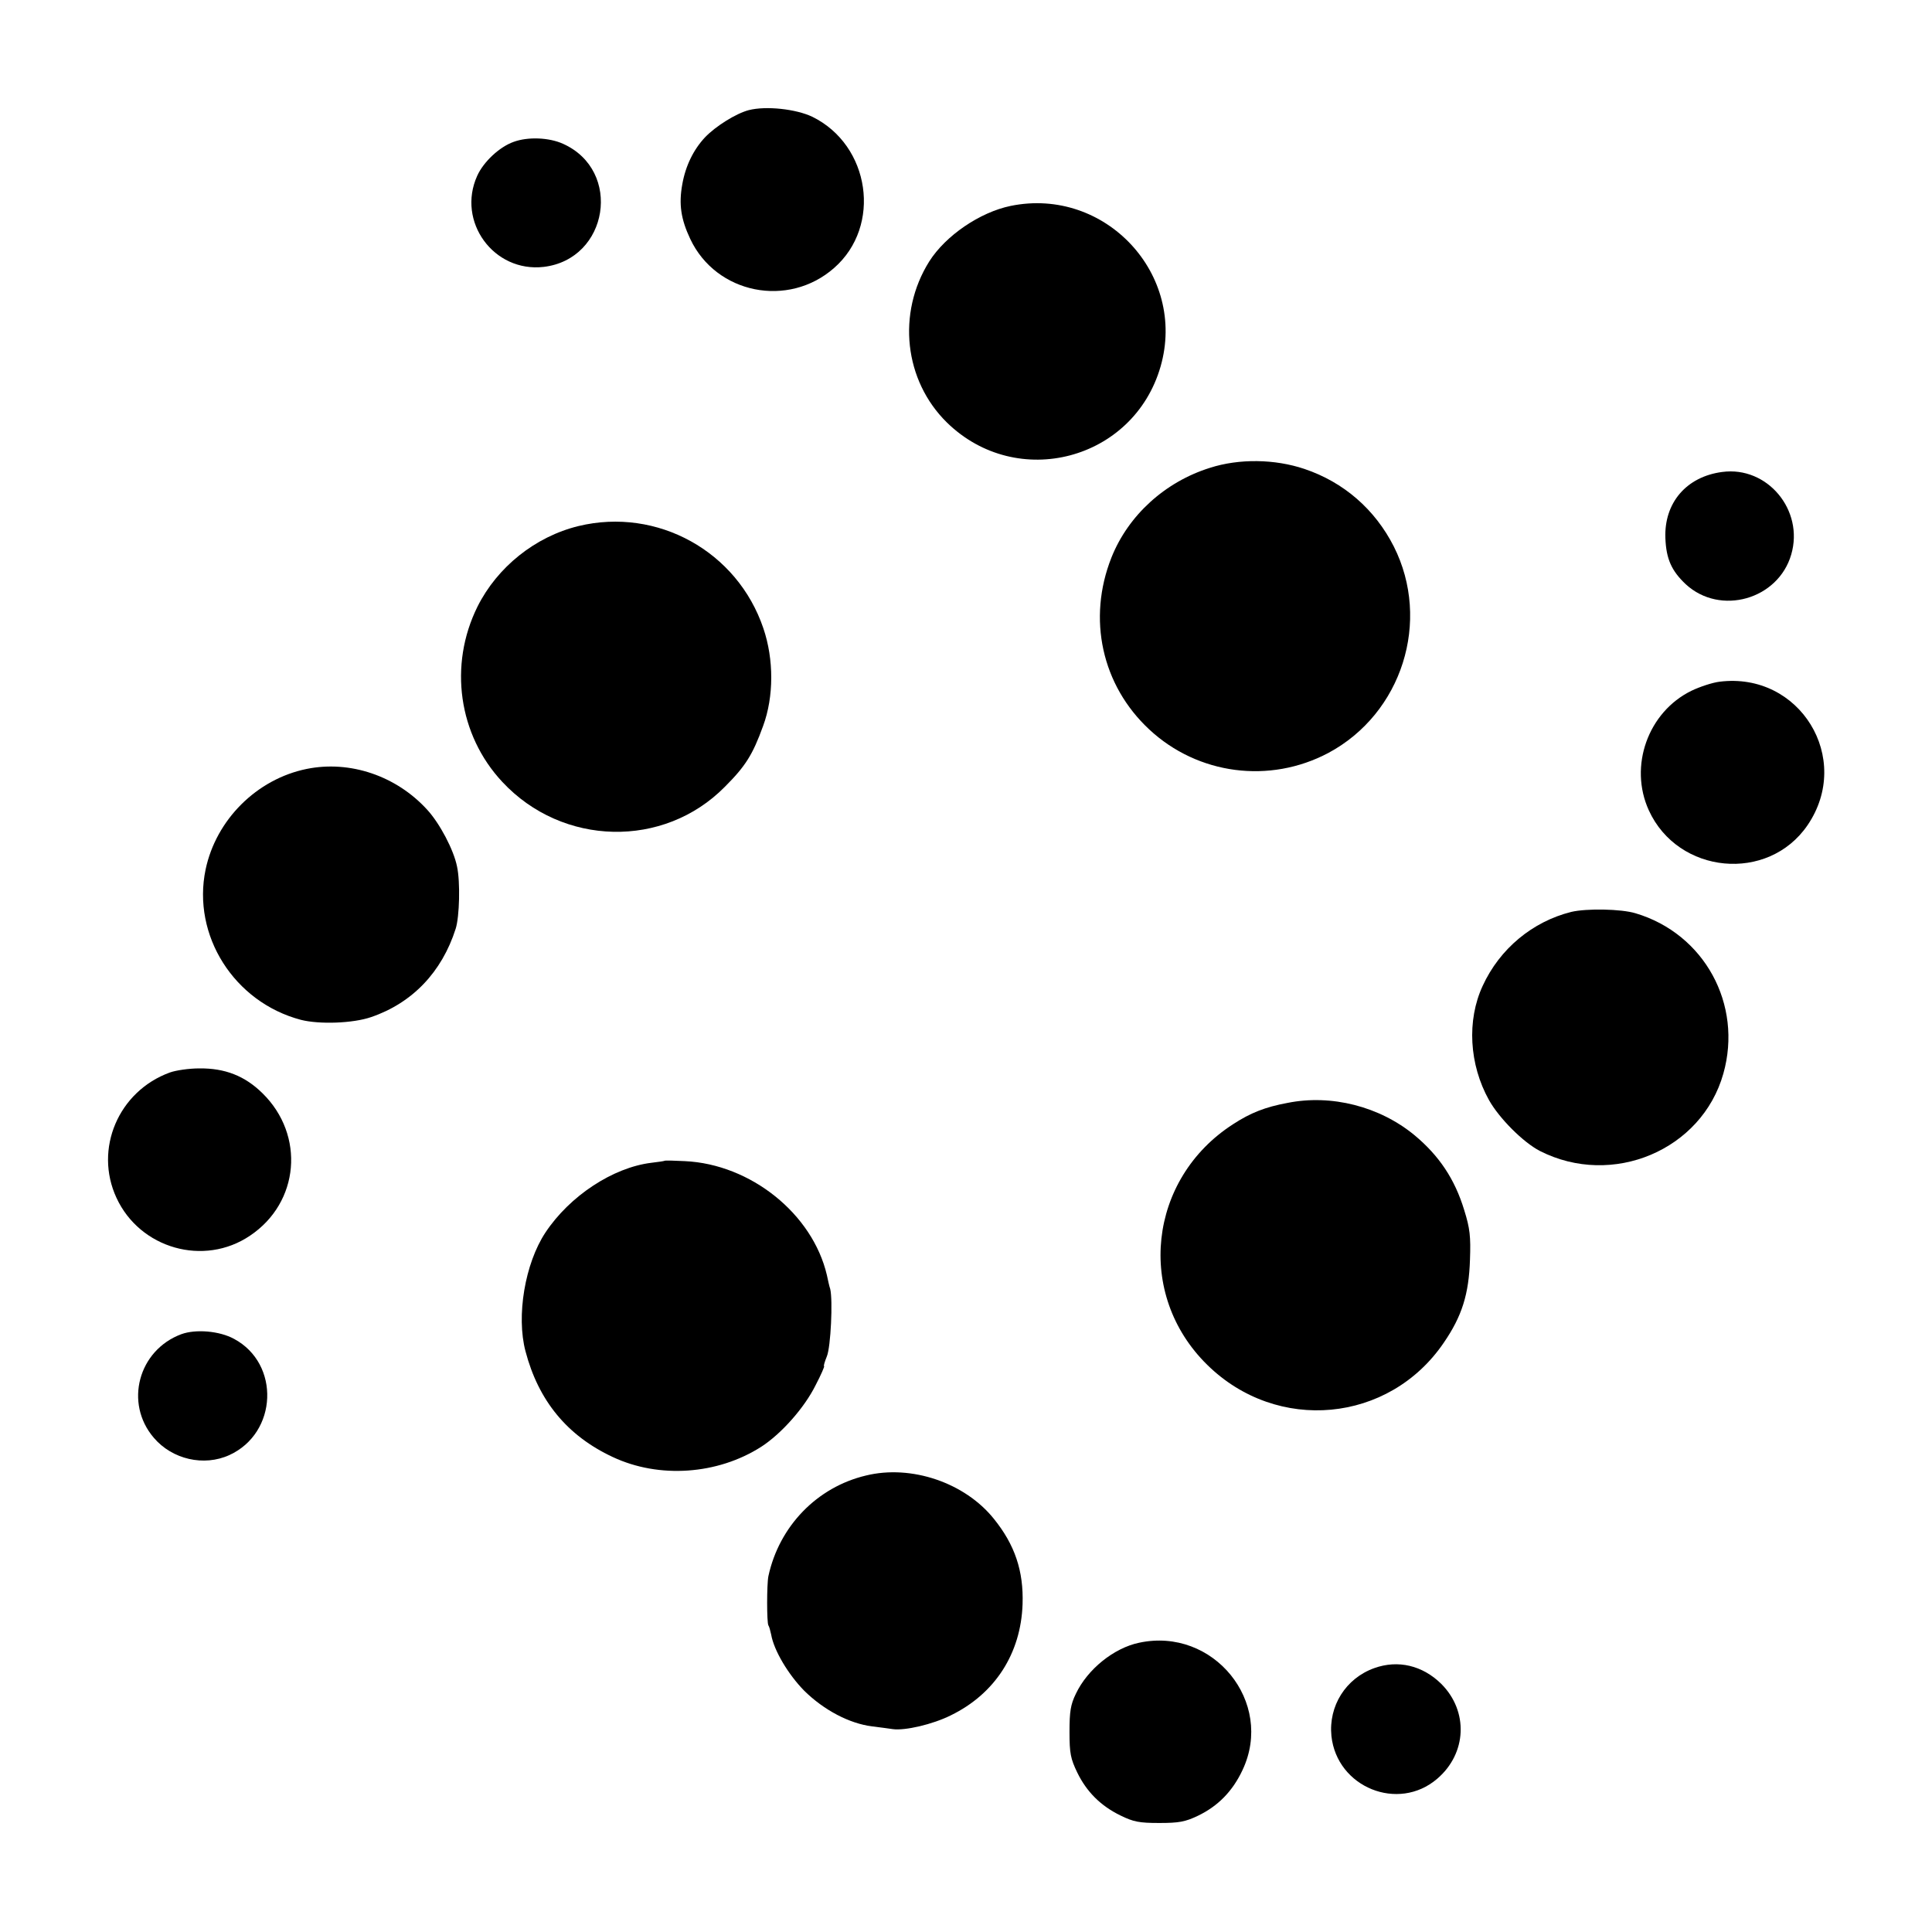
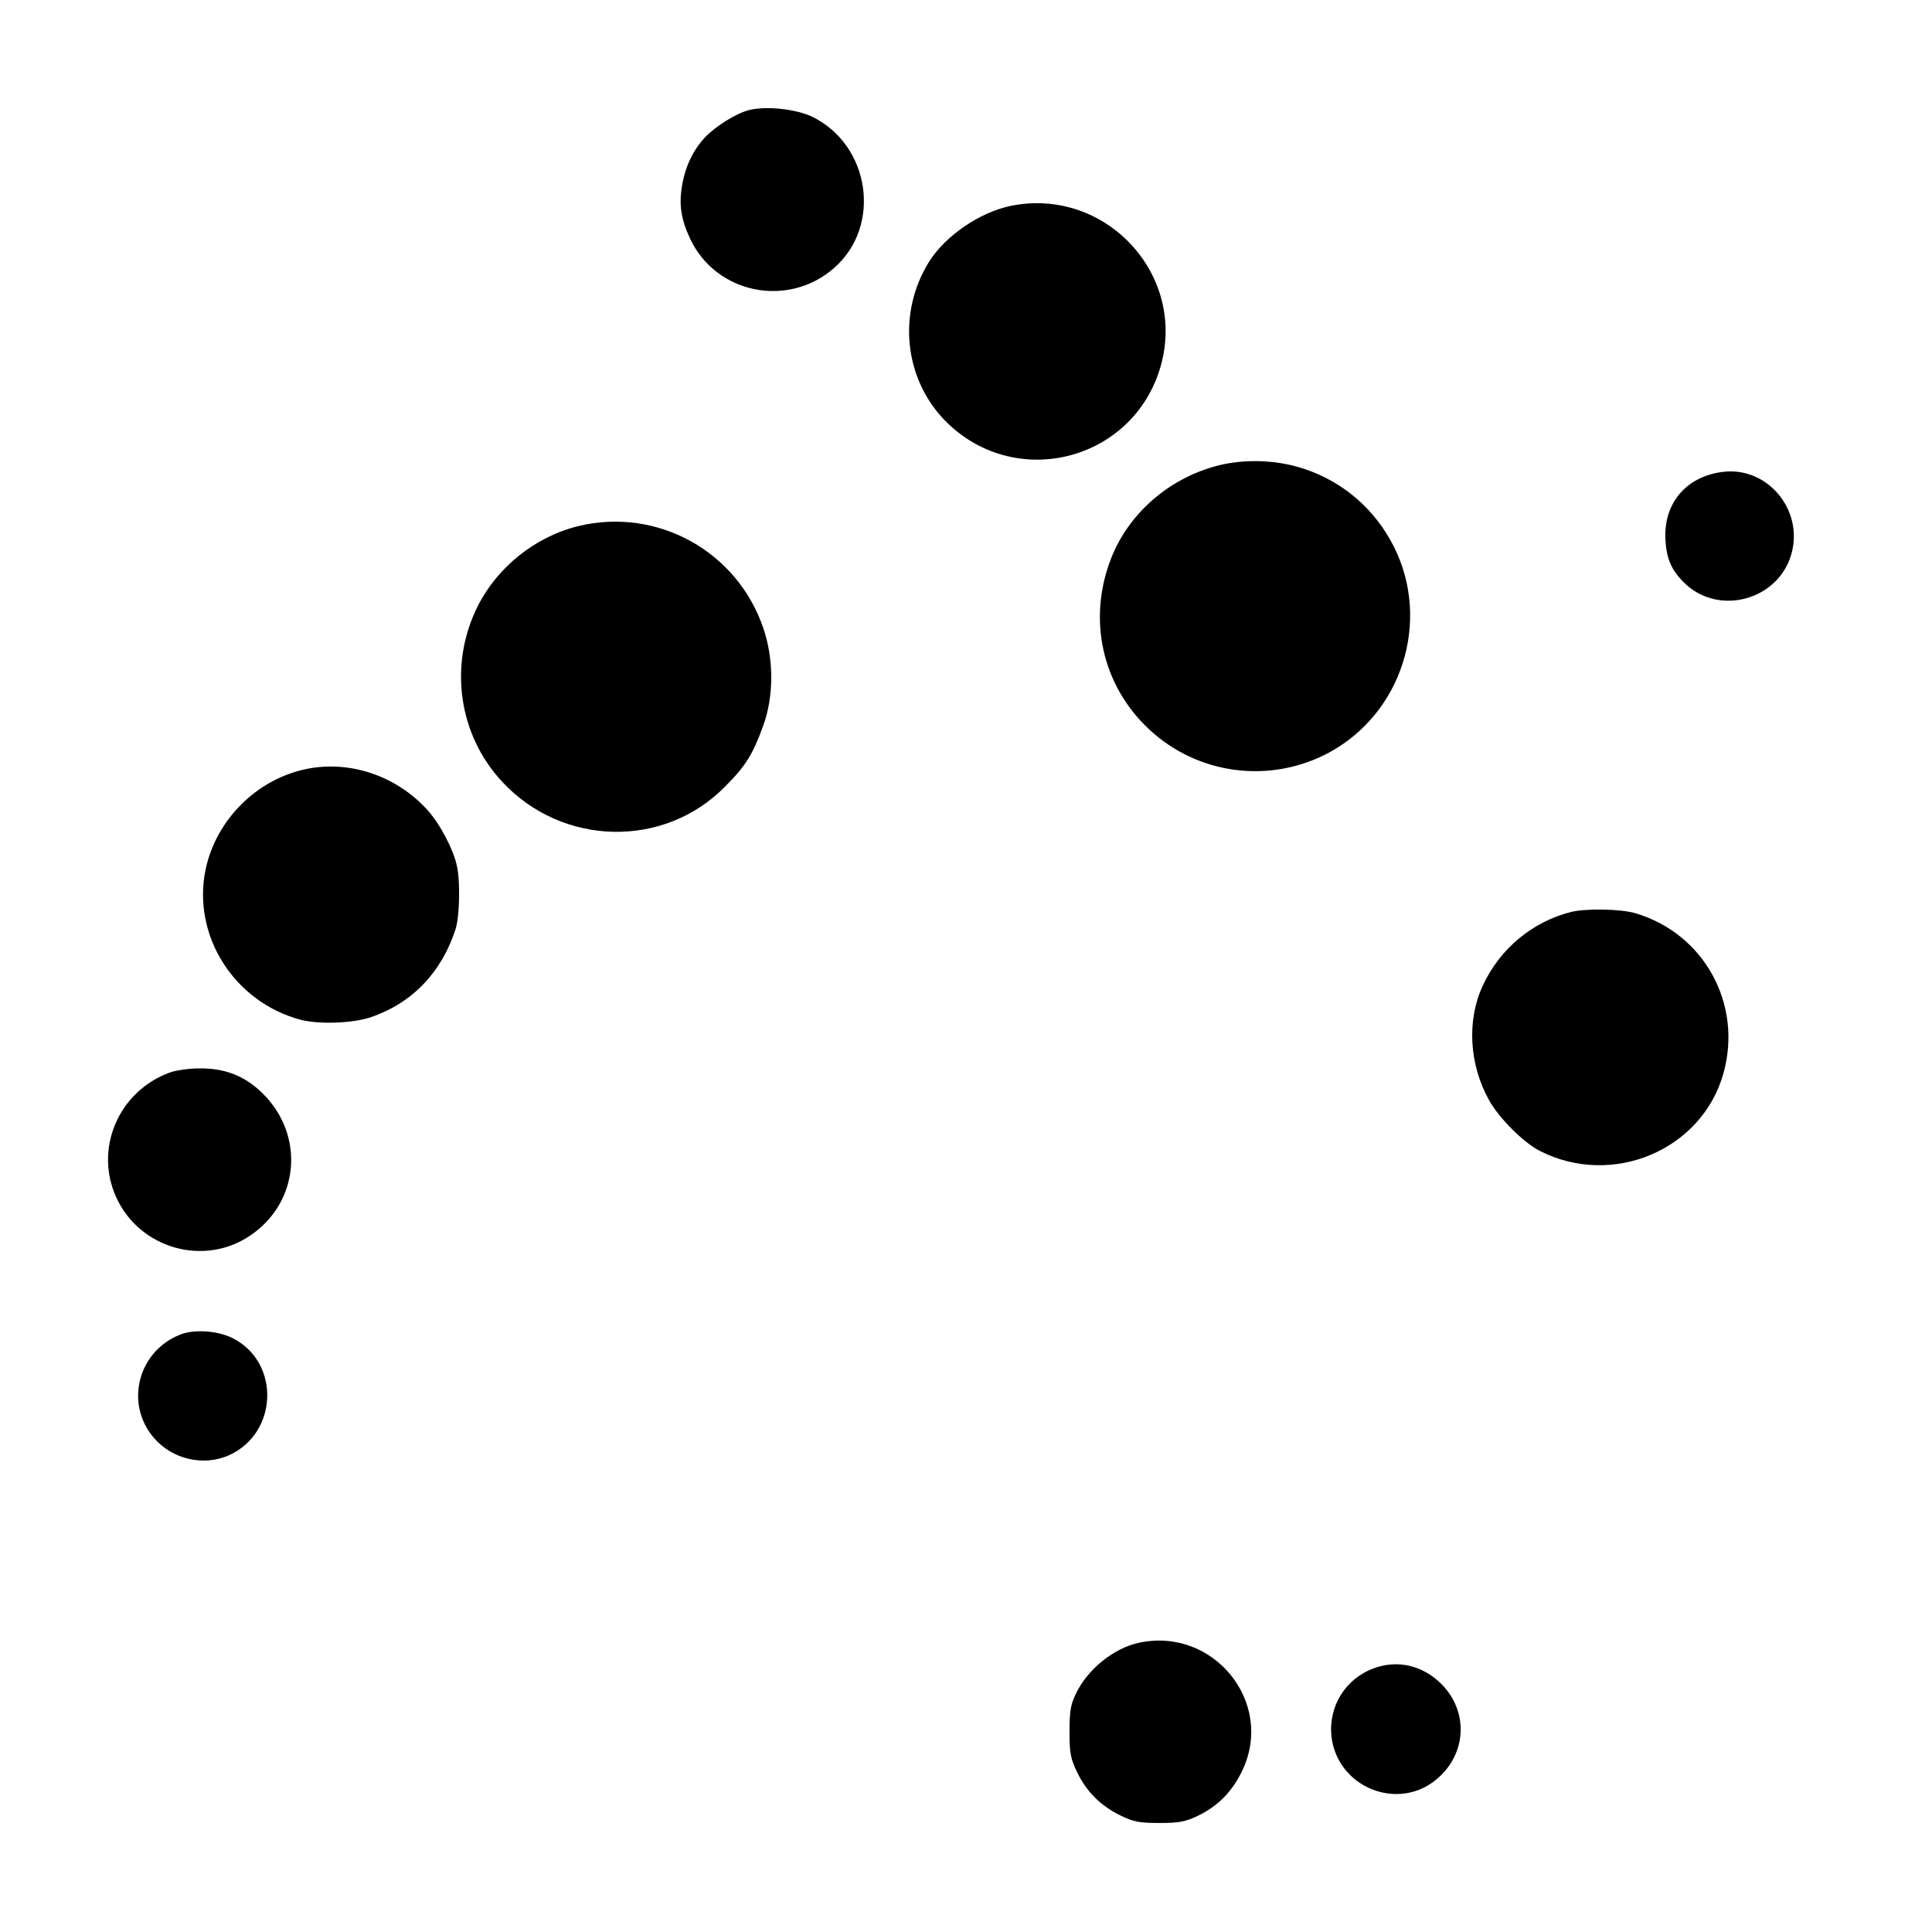
<svg xmlns="http://www.w3.org/2000/svg" version="1.0" width="700pt" height="700pt" viewBox="0 0 700 700" preserveAspectRatio="xMidYMid meet">
  <g transform="translate(0,700) scale(0.1,-0.1)" fill="#000000" stroke="none">
    <path d="M2713 6601 c-46 -12 -120 -58 -159 -99 -41 -44 -70 -102 -82 -170 -13 -72 -5 -126 29 -198 94 -199 355 -251 521 -105 174 152 131 445 -79 548 -59 28 -167 40 -230 24z" />
-     <path d="M1861 6486 c-51 -18 -109 -72 -132 -123 -75 -166 60 -351 241 -330 235 28 286 349 70 446 -51 23 -127 26 -179 7z" />
    <path d="M3662 6254 c-112 -23 -236 -108 -295 -201 -118 -188 -91 -432 64 -584 254 -248 676 -137 774 203 96 334 -201 652 -543 582z" />
    <path d="M4384 5305 c-163 -51 -296 -172 -357 -325 -88 -222 -35 -463 137 -623 176 -164 436 -198 649 -85 267 143 373 478 237 748 -68 134 -181 233 -324 281 -107 36 -236 38 -342 4z" />
    <path d="M6240 5290 c-130 -17 -211 -112 -206 -240 3 -75 22 -118 74 -167 125 -115 335 -55 382 108 47 161 -87 321 -250 299z" />
    <path d="M2096 5094 c-156 -38 -294 -148 -366 -292 -105 -212 -69 -465 90 -635 218 -234 585 -242 806 -18 75 75 101 116 139 221 39 106 39 241 1 353 -94 279 -384 440 -670 371z" />
-     <path d="M6230 4530 c-25 -3 -71 -18 -102 -33 -157 -77 -227 -273 -154 -433 106 -232 432 -263 575 -54 165 242 -28 557 -319 520z" />
    <path d="M1111 4214 c-181 -37 -328 -184 -366 -364 -50 -239 103 -481 345 -545 66 -17 189 -13 255 10 149 51 256 163 306 320 14 44 17 170 5 225 -12 61 -63 157 -108 206 -112 123 -280 180 -437 148z" />
    <path d="M5693 3696 c-140 -35 -259 -133 -321 -268 -58 -125 -49 -285 23 -414 37 -66 124 -153 184 -184 263 -134 587 3 665 280 71 251 -69 507 -318 581 -52 16 -178 18 -233 5z" />
    <path d="M615 3114 c-186 -68 -275 -277 -193 -454 85 -184 317 -250 484 -137 179 120 200 364 45 516 -64 63 -136 91 -229 90 -37 0 -85 -7 -107 -15z" />
-     <path d="M4665 3004 c-81 -15 -134 -36 -197 -77 -308 -198 -354 -617 -94 -872 253 -249 659 -211 857 80 66 96 91 176 95 301 3 84 0 113 -21 180 -34 112 -91 197 -180 271 -126 104 -301 149 -460 117z" />
-     <path d="M2407 2794 c-1 -1 -22 -4 -47 -7 -139 -17 -296 -120 -384 -253 -74 -112 -106 -302 -72 -430 47 -179 151 -306 316 -383 168 -79 380 -64 538 37 73 47 157 142 197 223 20 38 33 69 31 69 -3 0 2 16 10 36 14 34 22 203 12 244 -3 8 -8 31 -12 50 -52 222 -276 402 -515 413 -39 2 -72 3 -74 1z" />
+     <path d="M4665 3004 z" />
    <path d="M657 2166 c-156 -58 -207 -250 -100 -375 67 -79 182 -105 274 -63 175 80 185 331 17 421 -53 29 -139 36 -191 17z" />
-     <path d="M3138 1654 c-178 -42 -315 -184 -354 -365 -6 -30 -6 -168 0 -178 3 -4 7 -19 10 -33 10 -58 62 -145 120 -204 71 -70 164 -119 246 -129 30 -4 64 -8 75 -10 44 -6 144 17 210 50 160 78 254 224 260 403 4 120 -28 215 -104 309 -105 131 -299 197 -463 157z" />
    <path d="M4127 1048 c-91 -19 -187 -96 -229 -185 -19 -39 -23 -64 -23 -138 0 -78 4 -97 28 -147 34 -70 85 -121 157 -156 47 -23 68 -27 140 -27 71 0 94 4 140 26 73 35 126 89 162 166 116 246 -106 519 -375 461z" />
    <path d="M4979 956 c-103 -37 -166 -137 -155 -246 20 -186 242 -276 383 -155 108 92 114 245 15 344 -68 67 -157 88 -243 57z" />
  </g>
</svg>